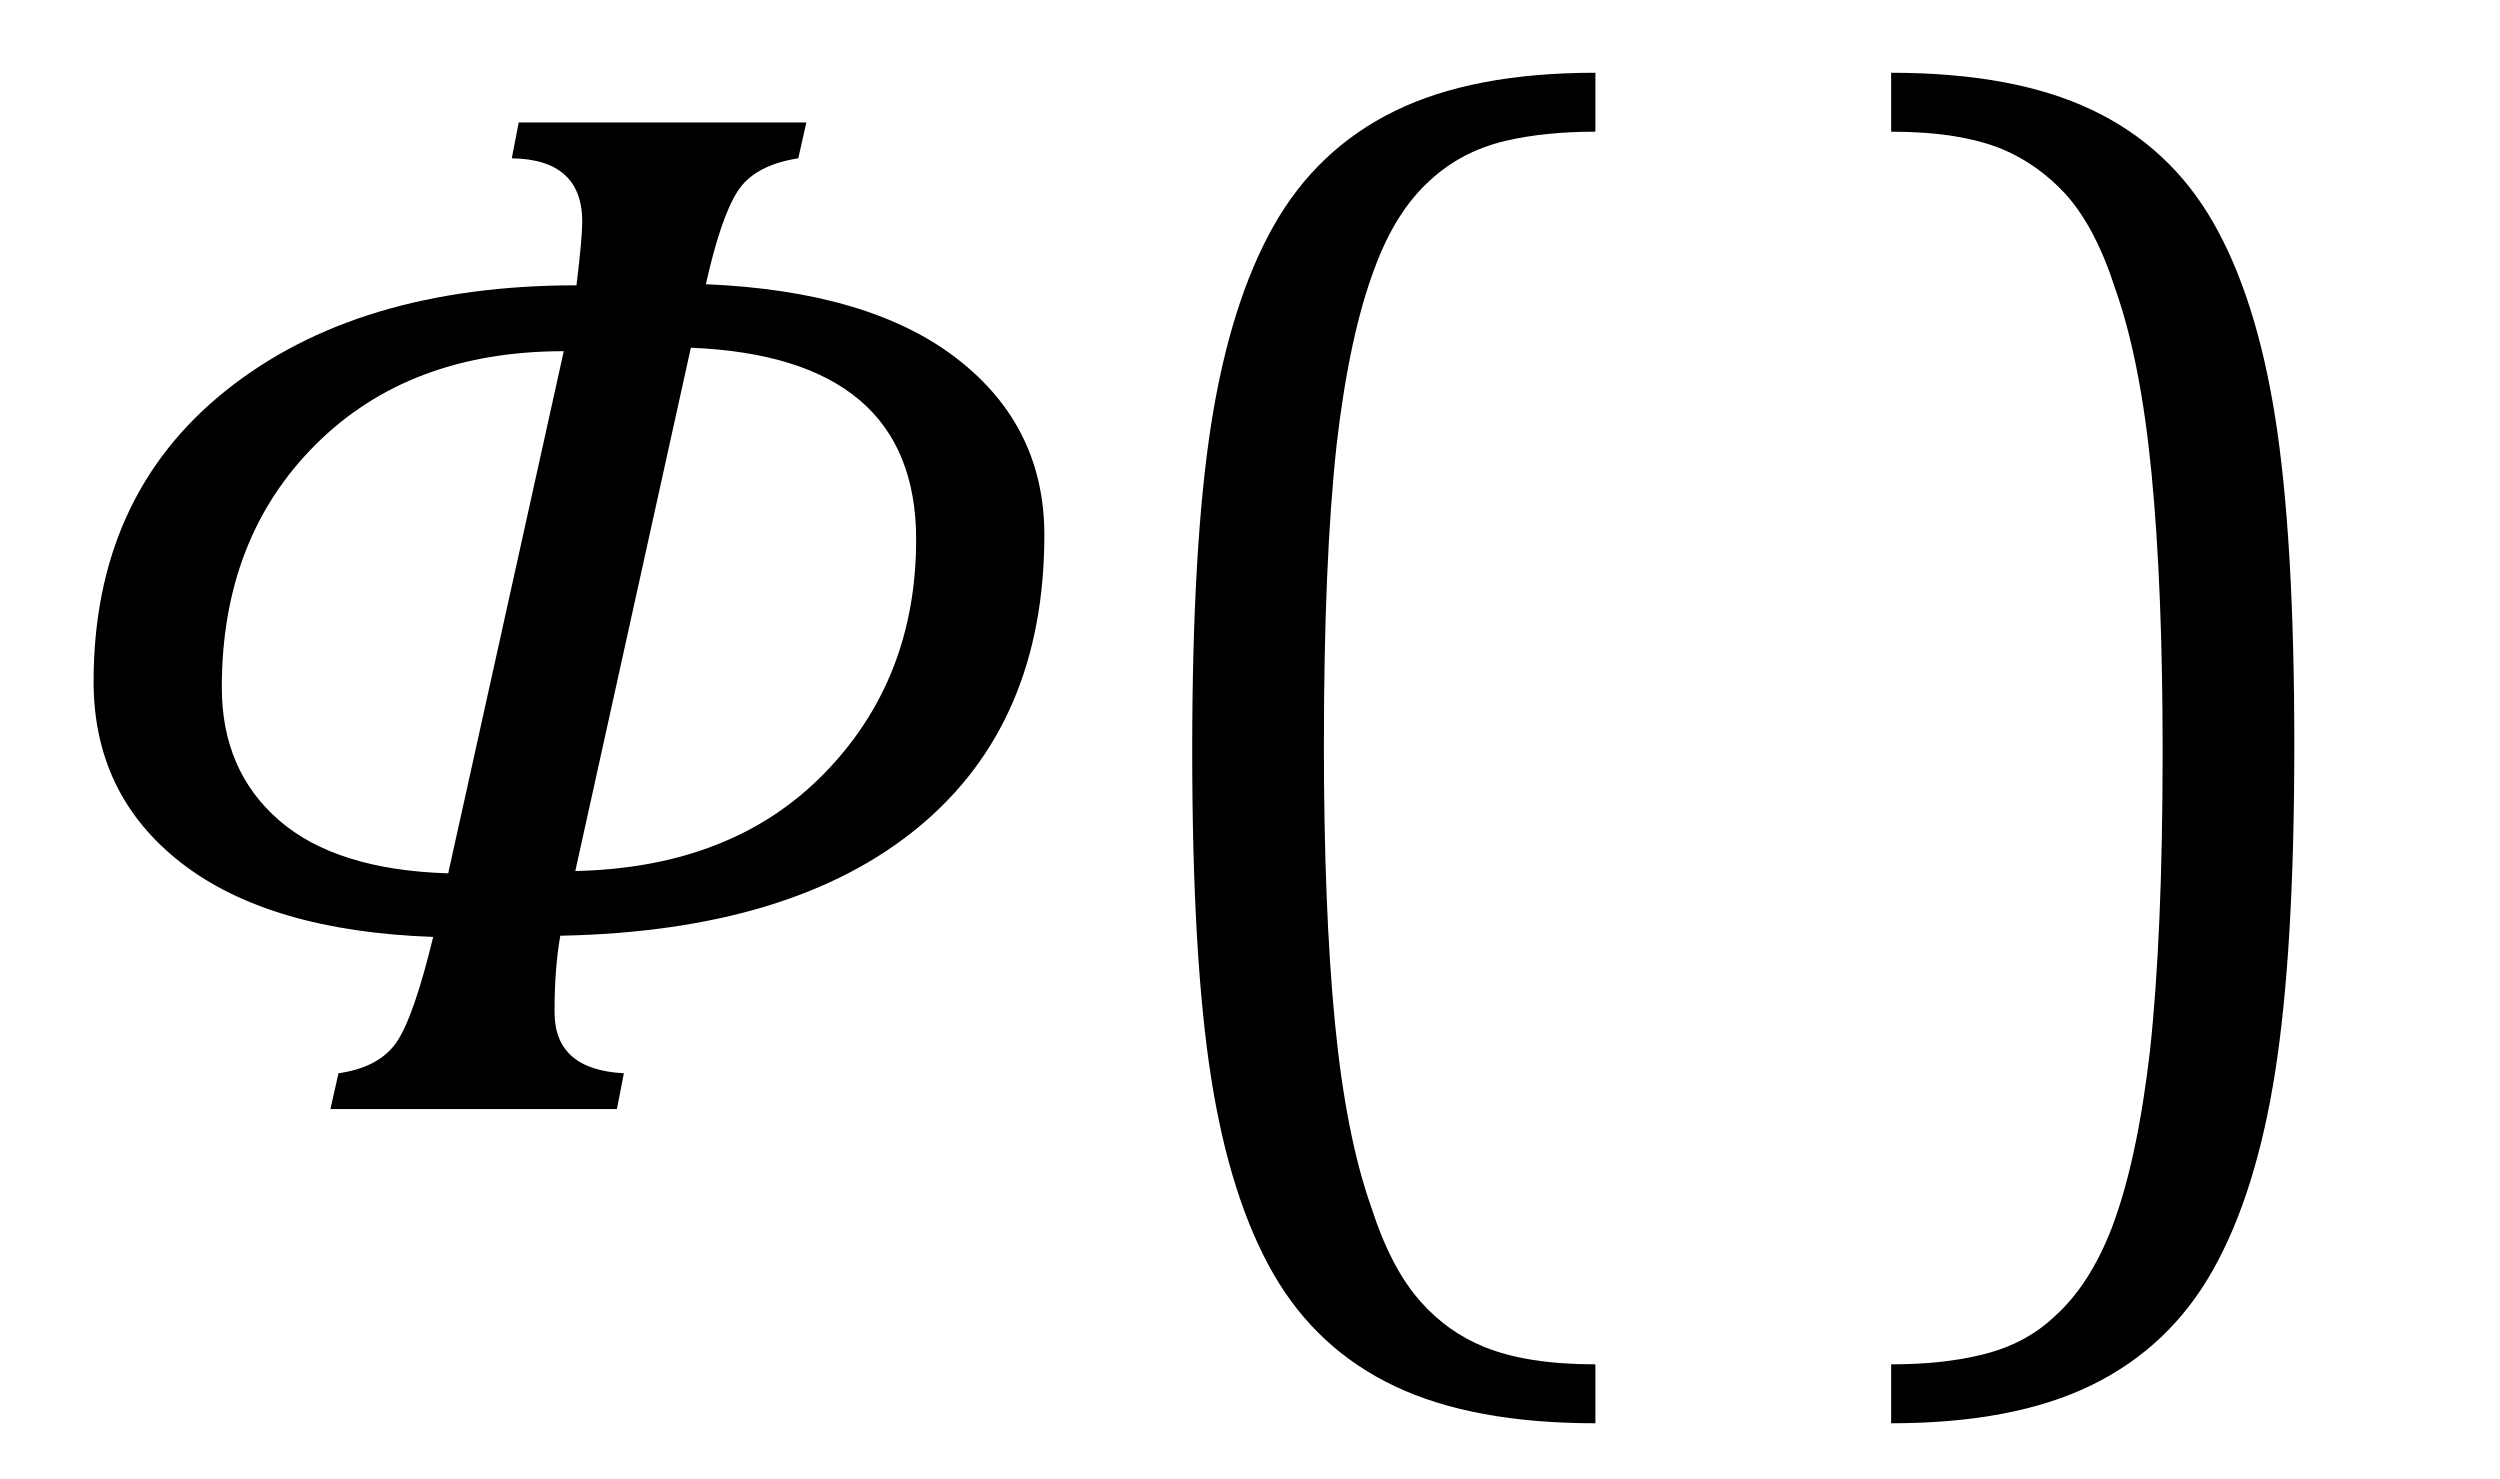
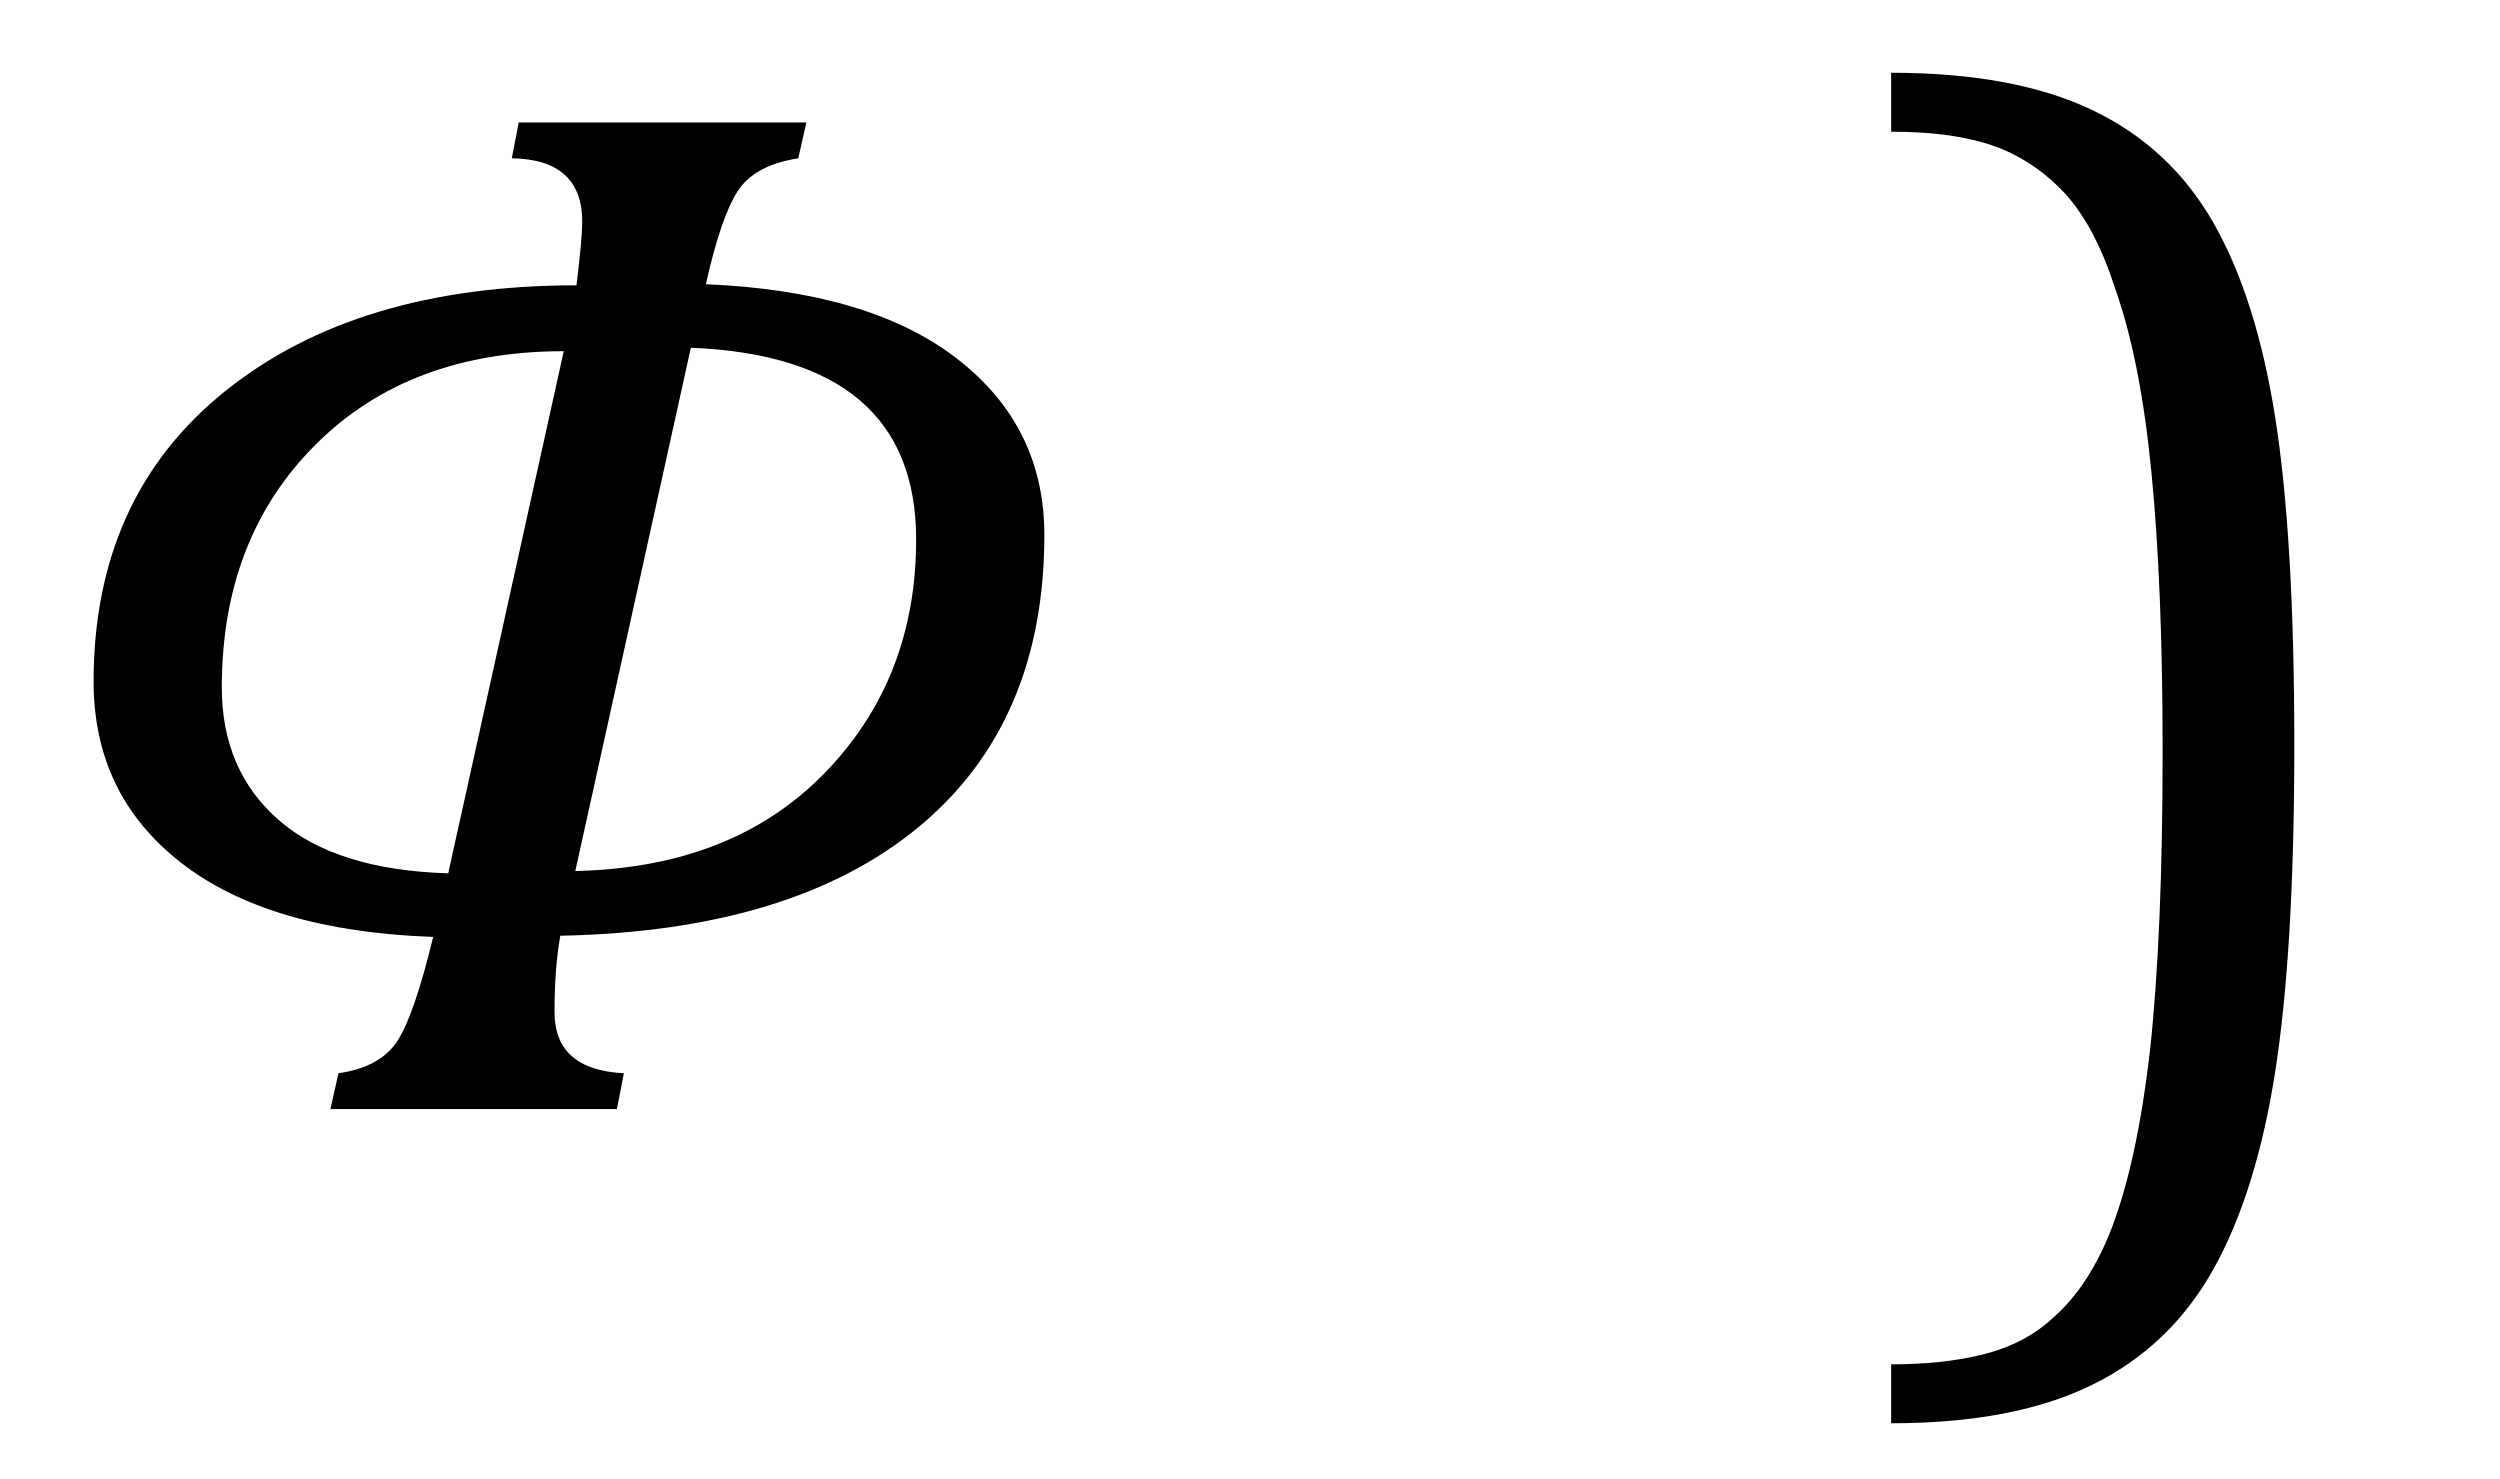
<svg xmlns="http://www.w3.org/2000/svg" stroke-dasharray="none" shape-rendering="auto" font-family="'Dialog'" width="33.813" text-rendering="auto" fill-opacity="1" contentScriptType="text/ecmascript" color-interpolation="auto" color-rendering="auto" preserveAspectRatio="xMidYMid meet" font-size="12" fill="black" stroke="black" image-rendering="auto" stroke-miterlimit="10" zoomAndPan="magnify" version="1.0" stroke-linecap="square" stroke-linejoin="miter" contentStyleType="text/css" font-style="normal" height="20" stroke-width="1" stroke-dashoffset="0" font-weight="normal" stroke-opacity="1" y="-5">
  <defs id="genericDefs" />
  <g>
    <g text-rendering="optimizeLegibility" transform="translate(0,15)" color-rendering="optimizeQuality" color-interpolation="linearRGB" image-rendering="optimizeQuality">
      <path d="M7.578 -2.344 Q7.5 -1.906 7.5 -1.312 Q7.5 -0.531 8.438 -0.484 L8.344 0 L4.469 0 L4.578 -0.484 Q5.125 -0.562 5.359 -0.898 Q5.594 -1.234 5.859 -2.328 Q3.641 -2.406 2.453 -3.328 Q1.266 -4.25 1.266 -5.781 Q1.266 -8.281 3.047 -9.711 Q4.828 -11.141 7.797 -11.141 Q7.875 -11.781 7.875 -12 Q7.875 -12.844 6.922 -12.859 L7.016 -13.344 L10.906 -13.344 L10.797 -12.859 Q10.203 -12.766 9.977 -12.414 Q9.75 -12.062 9.547 -11.156 Q11.766 -11.062 12.945 -10.148 Q14.125 -9.234 14.125 -7.766 Q14.125 -5.219 12.422 -3.812 Q10.719 -2.406 7.578 -2.344 ZM9.344 -10.297 L7.781 -3.219 Q9.906 -3.266 11.148 -4.539 Q12.391 -5.812 12.391 -7.703 Q12.391 -10.172 9.344 -10.297 ZM7.625 -10.25 Q5.531 -10.25 4.266 -8.984 Q3 -7.719 3 -5.703 Q3 -4.578 3.773 -3.906 Q4.547 -3.234 6.062 -3.188 L7.625 -10.25 Z" stroke="none" />
    </g>
    <g text-rendering="optimizeLegibility" transform="translate(14.359,15)" color-rendering="optimizeQuality" color-interpolation="linearRGB" image-rendering="optimizeQuality">
-       <path d="M7.219 4.25 Q5.562 4.25 4.508 3.75 Q3.453 3.25 2.867 2.234 Q2.281 1.219 2.023 -0.414 Q1.766 -2.047 1.766 -4.844 Q1.766 -7.625 2.023 -9.266 Q2.281 -10.906 2.867 -11.945 Q3.453 -12.984 4.508 -13.5 Q5.562 -14.016 7.219 -14.016 L7.219 -13.219 Q6.531 -13.219 6 -13.094 Q5.406 -12.953 4.984 -12.562 Q4.516 -12.141 4.234 -11.375 Q3.891 -10.469 3.719 -8.984 Q3.547 -7.406 3.547 -4.922 Q3.547 -2.719 3.695 -1.18 Q3.844 0.359 4.188 1.328 Q4.453 2.156 4.859 2.609 Q5.219 3.016 5.719 3.219 Q6.297 3.453 7.219 3.453 L7.219 4.25 Z" stroke="none" />
-     </g>
+       </g>
    <g text-rendering="optimizeLegibility" transform="translate(25.156,15)" color-rendering="optimizeQuality" color-interpolation="linearRGB" image-rendering="optimizeQuality">
      <path d="M0.422 -14.016 Q2.078 -14.016 3.133 -13.516 Q4.188 -13.016 4.773 -12 Q5.359 -10.984 5.617 -9.352 Q5.875 -7.719 5.875 -4.922 Q5.875 -2.156 5.617 -0.508 Q5.359 1.141 4.773 2.18 Q4.188 3.219 3.133 3.734 Q2.078 4.25 0.422 4.25 L0.422 3.453 Q1.109 3.453 1.625 3.328 Q2.234 3.188 2.641 2.797 Q3.109 2.375 3.406 1.609 Q3.75 0.703 3.922 -0.781 Q4.094 -2.359 4.094 -4.844 Q4.094 -7.047 3.945 -8.586 Q3.797 -10.125 3.453 -11.094 Q3.188 -11.922 2.781 -12.375 Q2.406 -12.781 1.922 -12.984 Q1.344 -13.219 0.422 -13.219 L0.422 -14.016 Z" stroke="none" />
    </g>
  </g>
</svg>